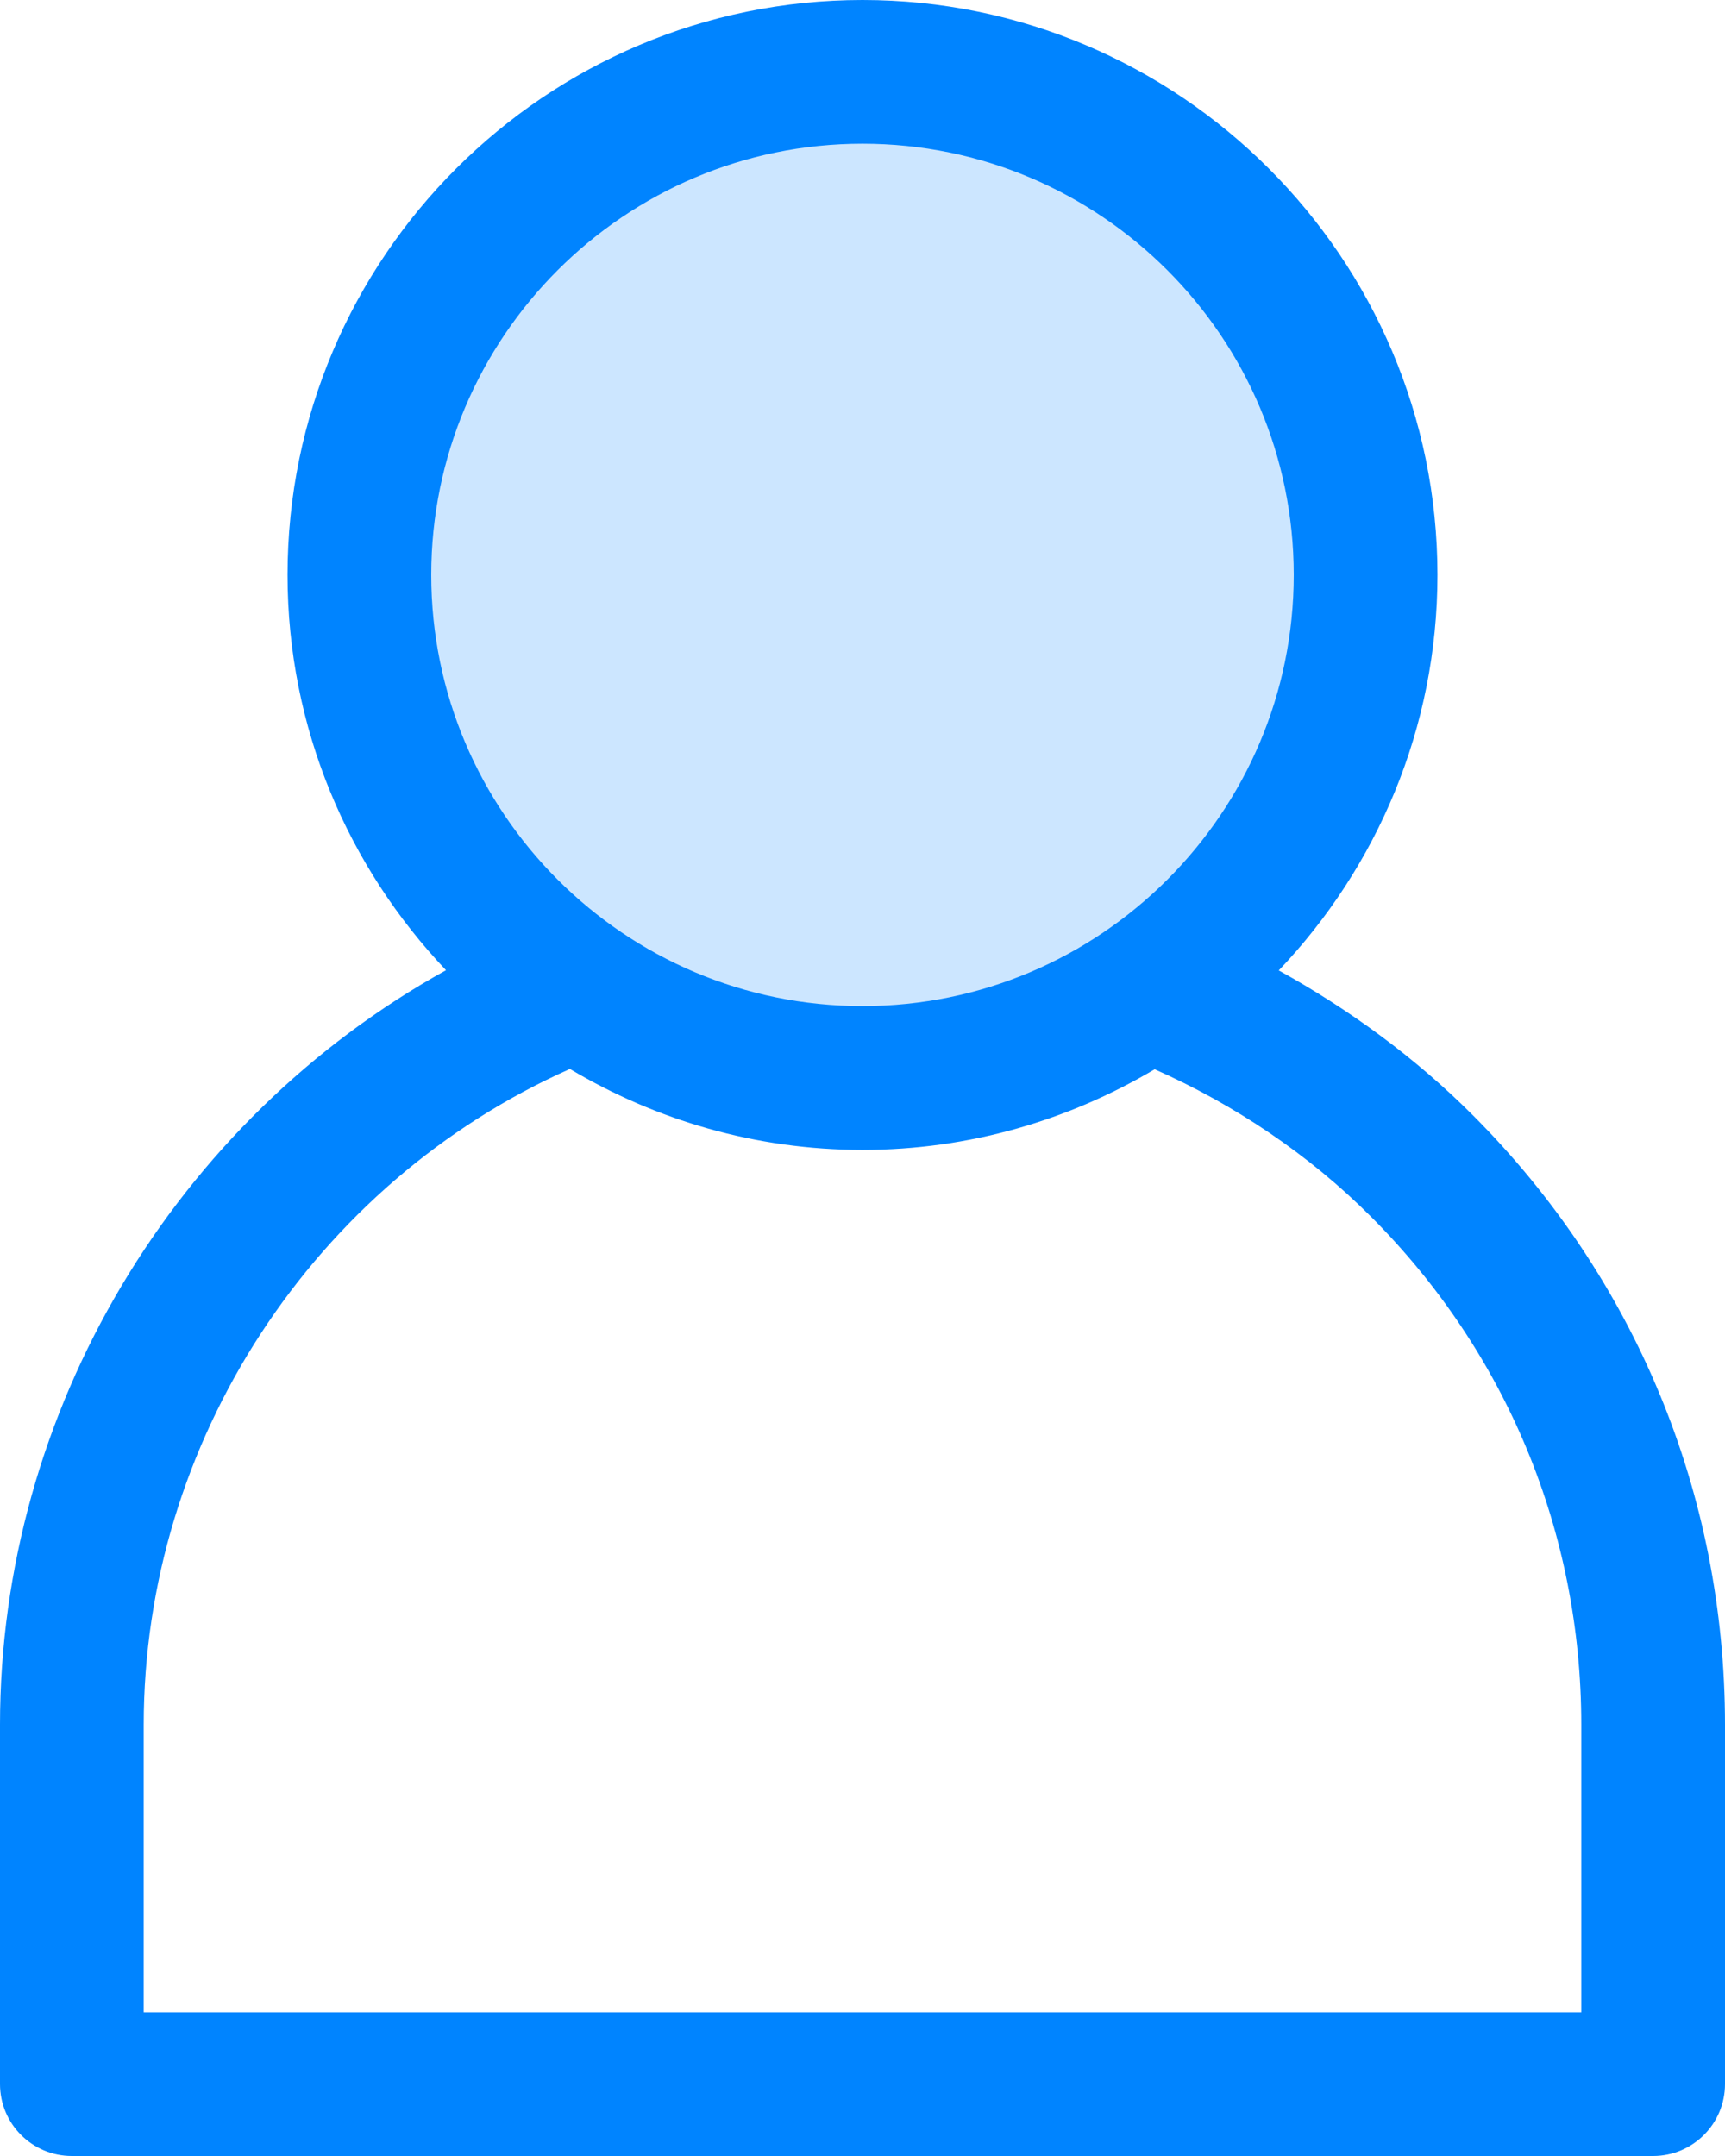
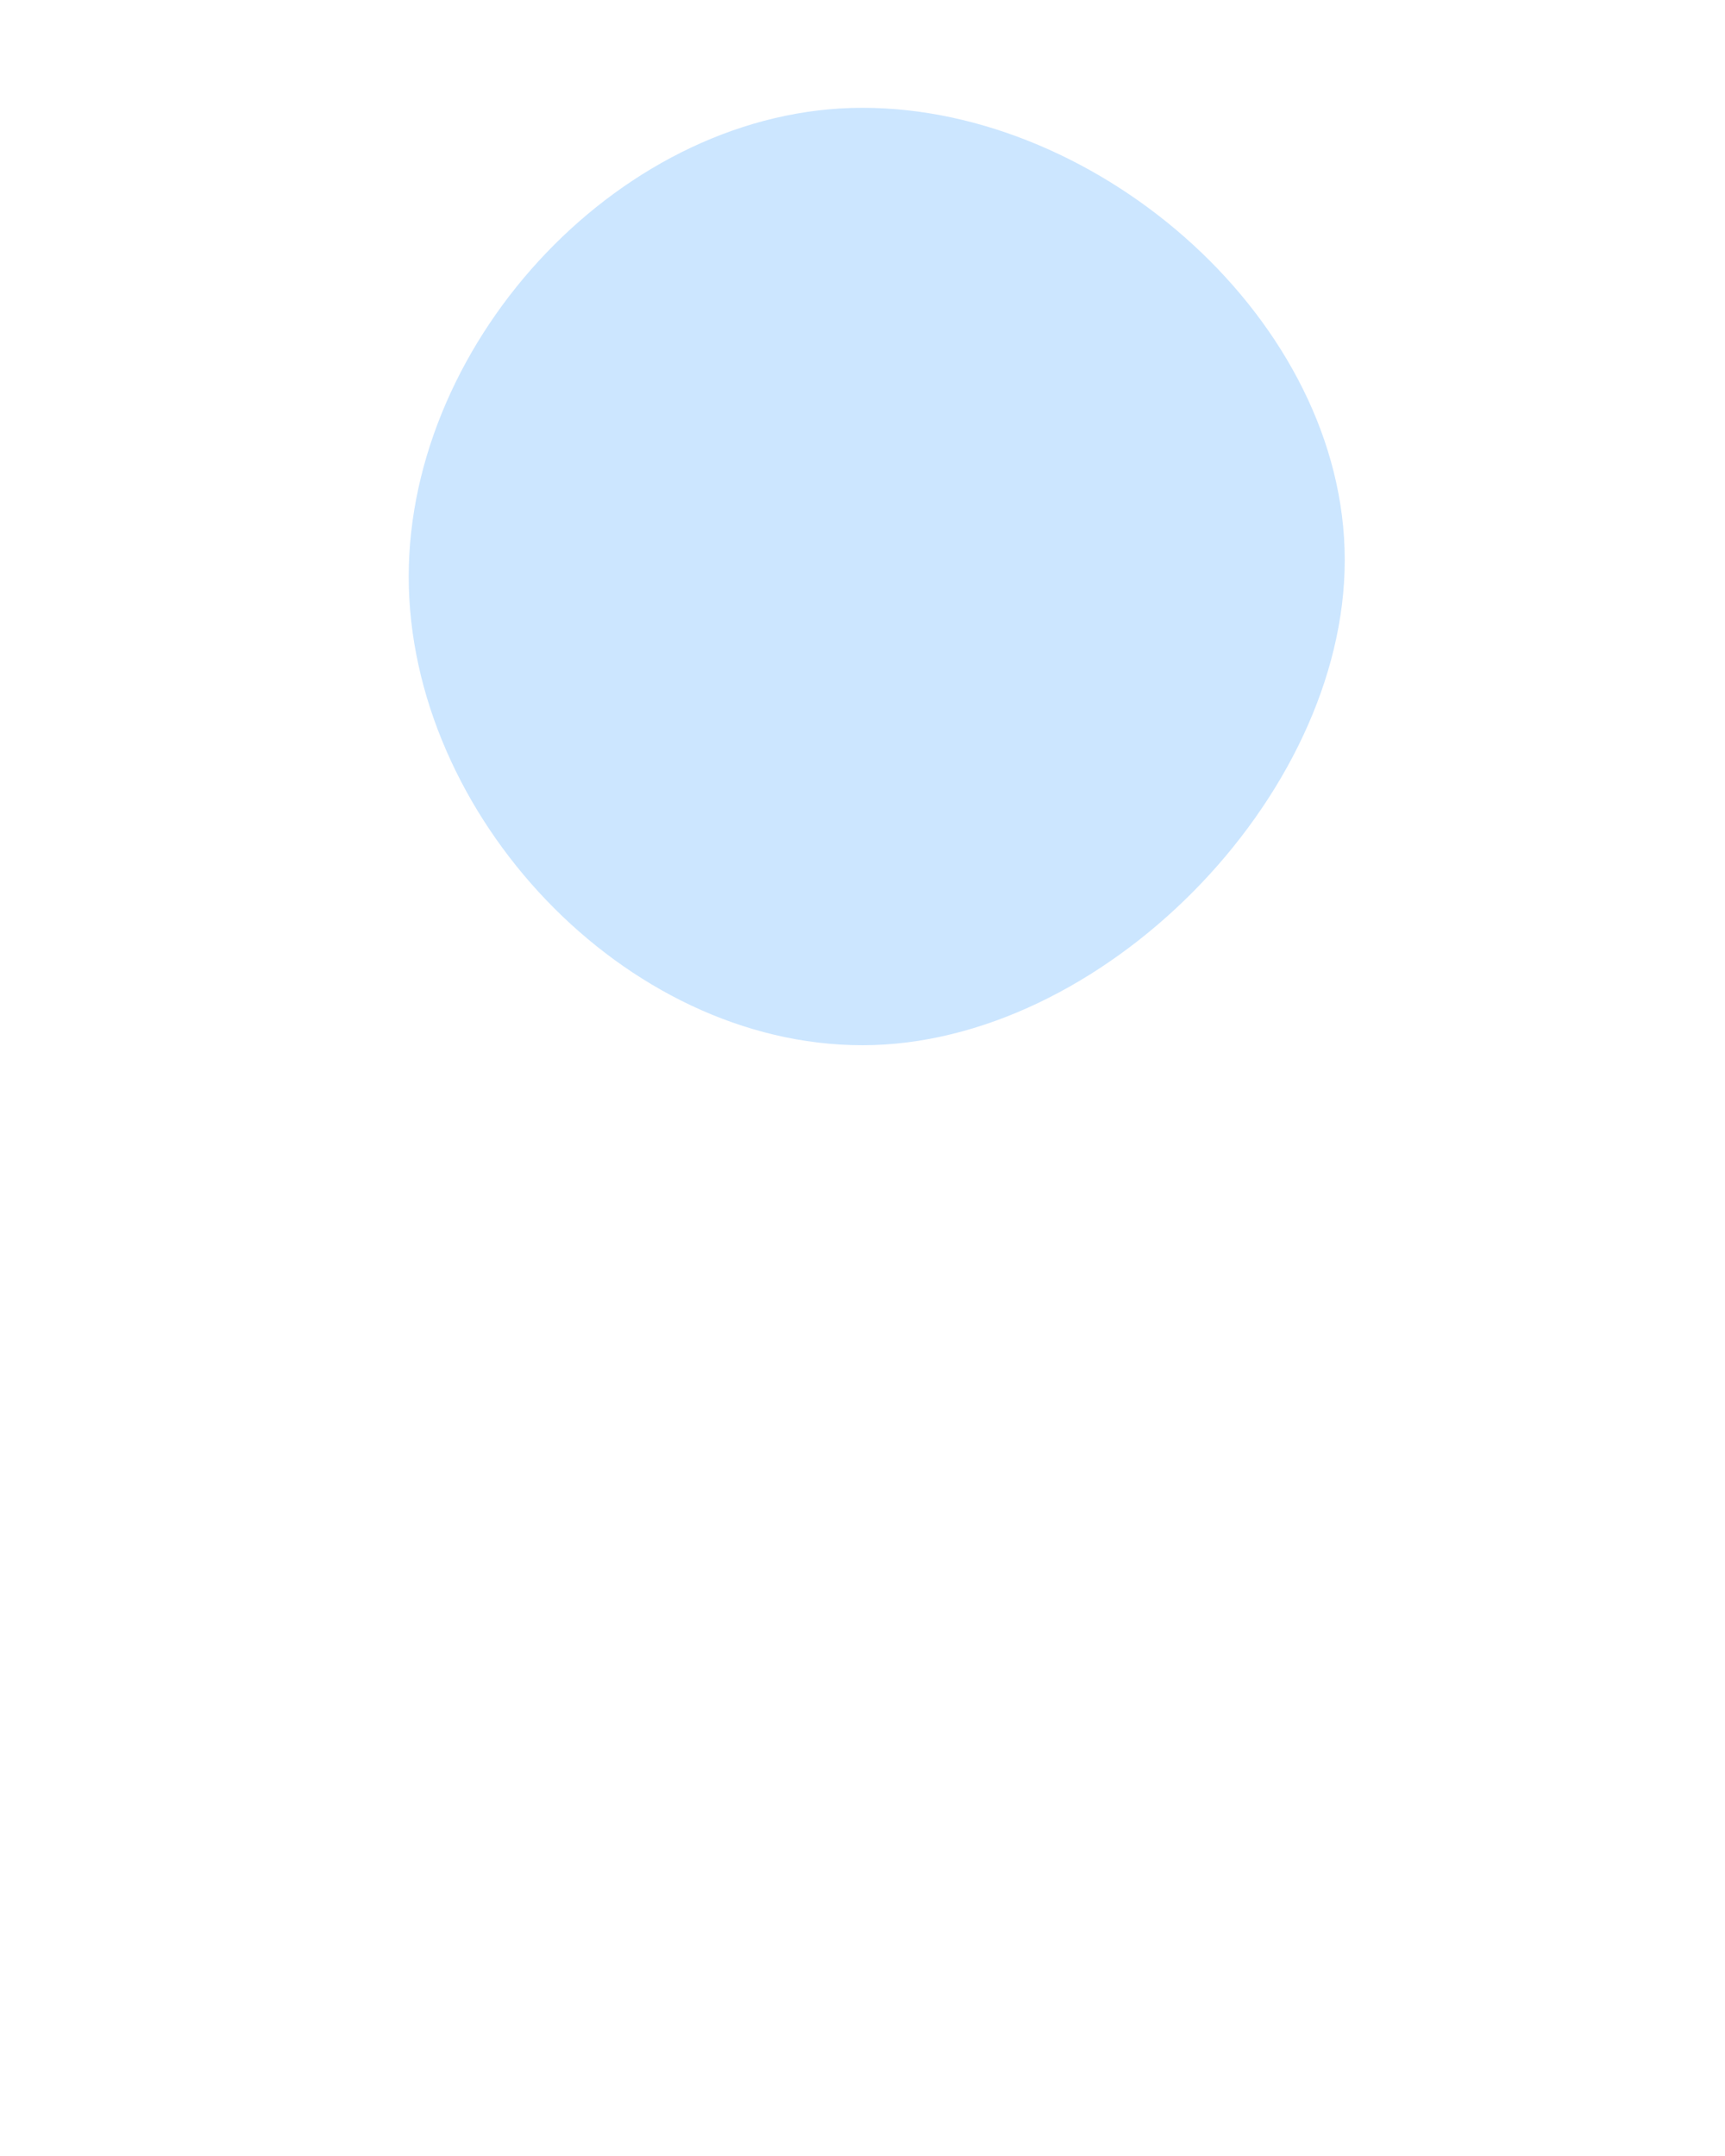
<svg xmlns="http://www.w3.org/2000/svg" width="16px" height="20px" viewBox="0 0 16 20" version="1.1">
  <title>Group 36</title>
  <desc>Created with Sketch.</desc>
  <defs />
  <g id="Page-1" stroke="none" stroke-width="1" fill="none" fill-rule="evenodd">
    <g id="Navigation---White" transform="translate(-159, -8)" fill="#0084FF">
      <g id="Group">
        <g id="Group-41" transform="translate(24, 8)">
          <g id="Group-36" transform="translate(135, 0)">
-             <path d="M8,9.696 C10.209,9.696 12.473,7.404 12.473,5.195 C12.473,2.986 10.209,1 8,1 C5.791,1 3.791,3.139 3.791,5.348 C3.791,7.557 5.791,9.696 8,9.696 Z" id="Oval-3" opacity="0.2" />
+             <path d="M8,9.696 C10.209,9.696 12.473,7.404 12.473,5.195 C12.473,2.986 10.209,1 8,1 C5.791,1 3.791,3.139 3.791,5.348 C3.791,7.557 5.791,9.696 8,9.696 " id="Oval-3" opacity="0.2" />
            <g id="sharpicons-user-copy" fill-rule="nonzero">
              <g id="user__x26__ui">
-                 <path d="M0.667,20 L15.333,20 C15.701,20 16,19.701 16,19.333 L16,16 C16,13.861 15.168,11.852 13.658,10.342 C13.128,9.812 12.516,9.364 11.861,9.002 C12.771,8.045 13.333,6.755 13.333,5.333 C13.333,2.393 10.941,0 8,0 C5.059,0 2.667,2.393 2.667,5.333 C2.667,6.754 3.229,8.043 4.137,9 C1.628,10.391 0,13.082 0,16 L0,19.333 C0,19.701 0.298,20 0.667,20 Z M8,1.333 C10.206,1.333 12,3.128 12,5.333 C12,7.539 10.206,9.333 8,9.333 C5.794,9.333 4,7.539 4,5.333 C4,3.128 5.794,1.333 8,1.333 Z M1.333,16 C1.333,13.378 2.91,10.975 5.286,9.916 C6.082,10.39 7.008,10.667 8,10.667 C8.99,10.667 9.915,10.391 10.71,9.919 C11.448,10.246 12.139,10.708 12.715,11.285 C13.974,12.543 14.667,14.217 14.667,16 L14.667,18.667 L1.333,18.667 L1.333,16 Z" id="Shape" />
-               </g>
+                 </g>
            </g>
          </g>
        </g>
      </g>
    </g>
  </g>
</svg>